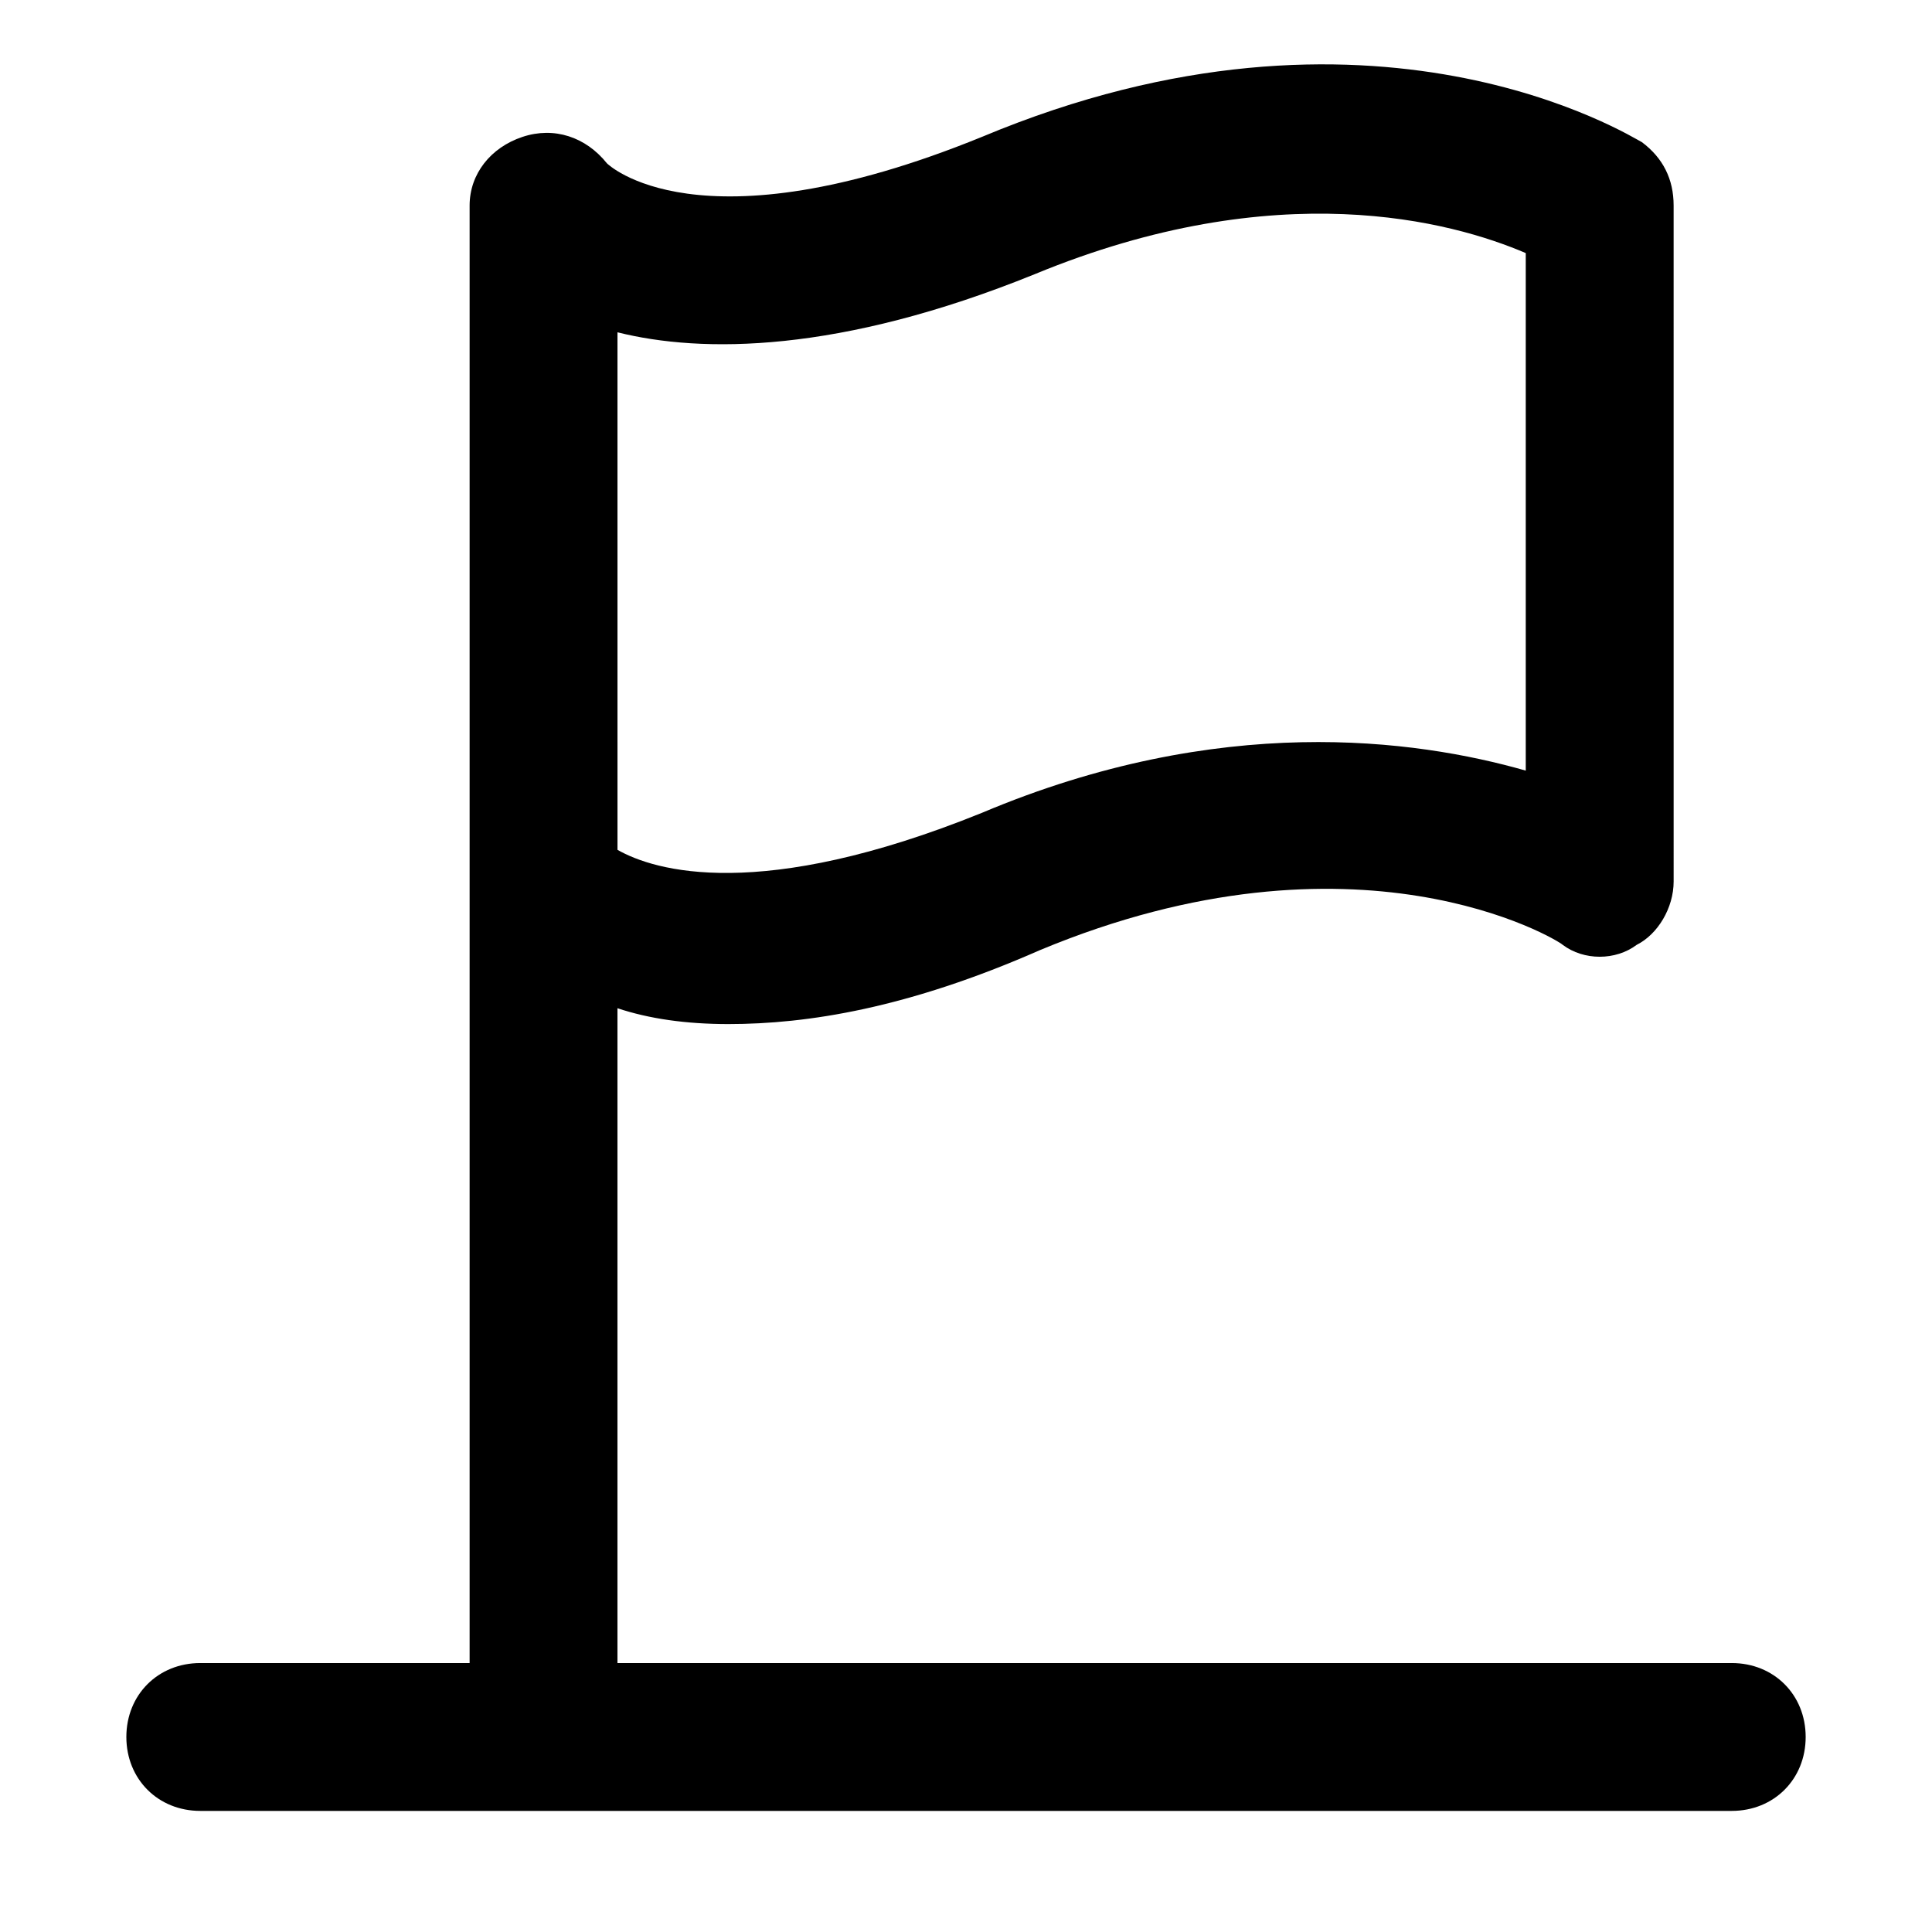
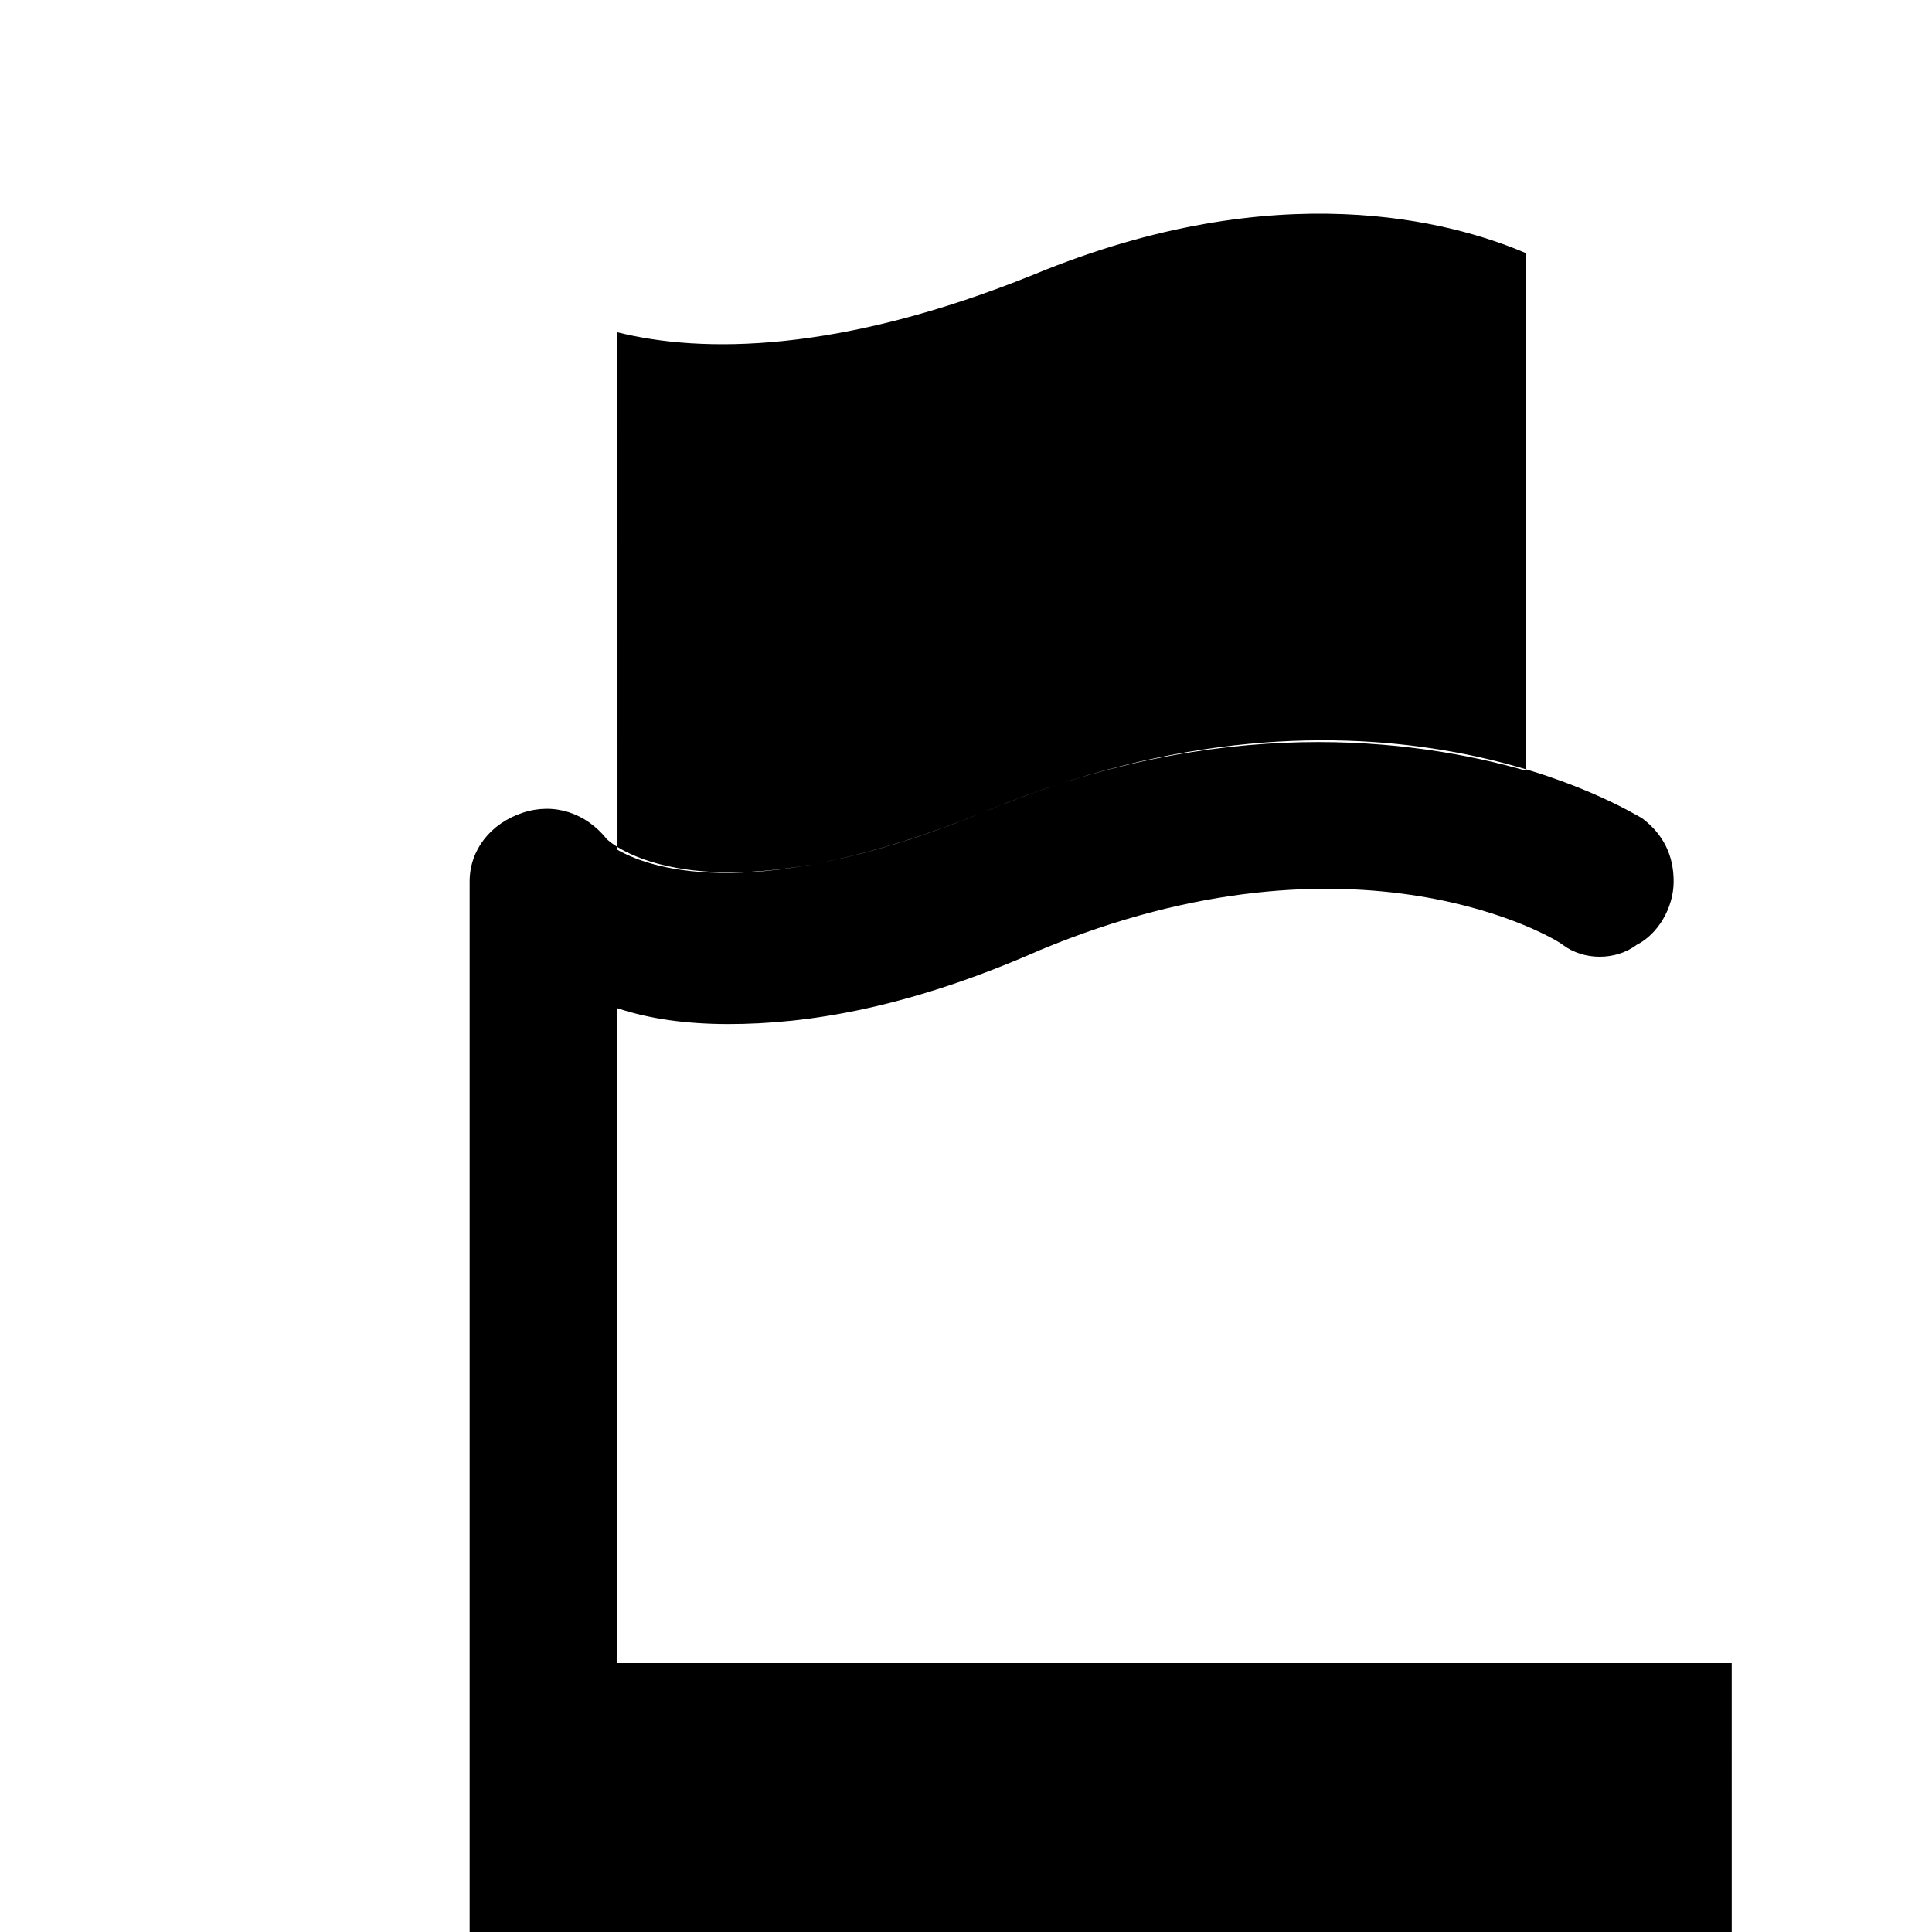
<svg xmlns="http://www.w3.org/2000/svg" fill="#000000" width="800px" height="800px" version="1.1" viewBox="144 144 512 512">
-   <path d="m602.92 584.73h-295.29v-173.54c8.398 2.801 18.191 4.199 29.391 4.199 20.992 0 47.582-4.199 82.57-19.594 83.969-34.988 137.15-2.801 138.55-1.398 5.598 4.199 13.996 4.199 19.594 0 5.598-2.801 9.797-9.797 9.797-16.793l-0.004-179.13c0-6.996-2.801-12.594-8.398-16.793-2.801-1.398-71.371-44.781-174.93-1.398-75.57 30.789-99.363 6.996-99.363 6.996-5.598-6.996-13.996-9.797-22.391-6.996-8.395 2.797-13.992 9.793-13.992 18.191v386.25h-71.375c-11.195 0-19.594 8.398-19.594 19.594 0.004 11.191 8.398 19.59 19.594 19.59h405.85c11.195 0 19.594-8.398 19.594-19.594 0-11.195-8.398-19.59-19.594-19.59zm-184.73-368.06c64.375-26.59 110.56-13.996 130.15-5.598v137.15c-29.391-8.398-81.168-15.395-144.14 11.195-58.777 23.789-86.766 15.395-96.562 9.797l-0.004-137.15c22.391 5.598 58.777 5.598 110.56-15.395z" />
+   <path d="m602.92 584.73h-295.29v-173.54c8.398 2.801 18.191 4.199 29.391 4.199 20.992 0 47.582-4.199 82.57-19.594 83.969-34.988 137.15-2.801 138.55-1.398 5.598 4.199 13.996 4.199 19.594 0 5.598-2.801 9.797-9.797 9.797-16.793c0-6.996-2.801-12.594-8.398-16.793-2.801-1.398-71.371-44.781-174.93-1.398-75.57 30.789-99.363 6.996-99.363 6.996-5.598-6.996-13.996-9.797-22.391-6.996-8.395 2.797-13.992 9.793-13.992 18.191v386.25h-71.375c-11.195 0-19.594 8.398-19.594 19.594 0.004 11.191 8.398 19.59 19.594 19.59h405.85c11.195 0 19.594-8.398 19.594-19.594 0-11.195-8.398-19.59-19.594-19.59zm-184.73-368.06c64.375-26.59 110.56-13.996 130.15-5.598v137.15c-29.391-8.398-81.168-15.395-144.14 11.195-58.777 23.789-86.766 15.395-96.562 9.797l-0.004-137.15c22.391 5.598 58.777 5.598 110.56-15.395z" />
</svg>